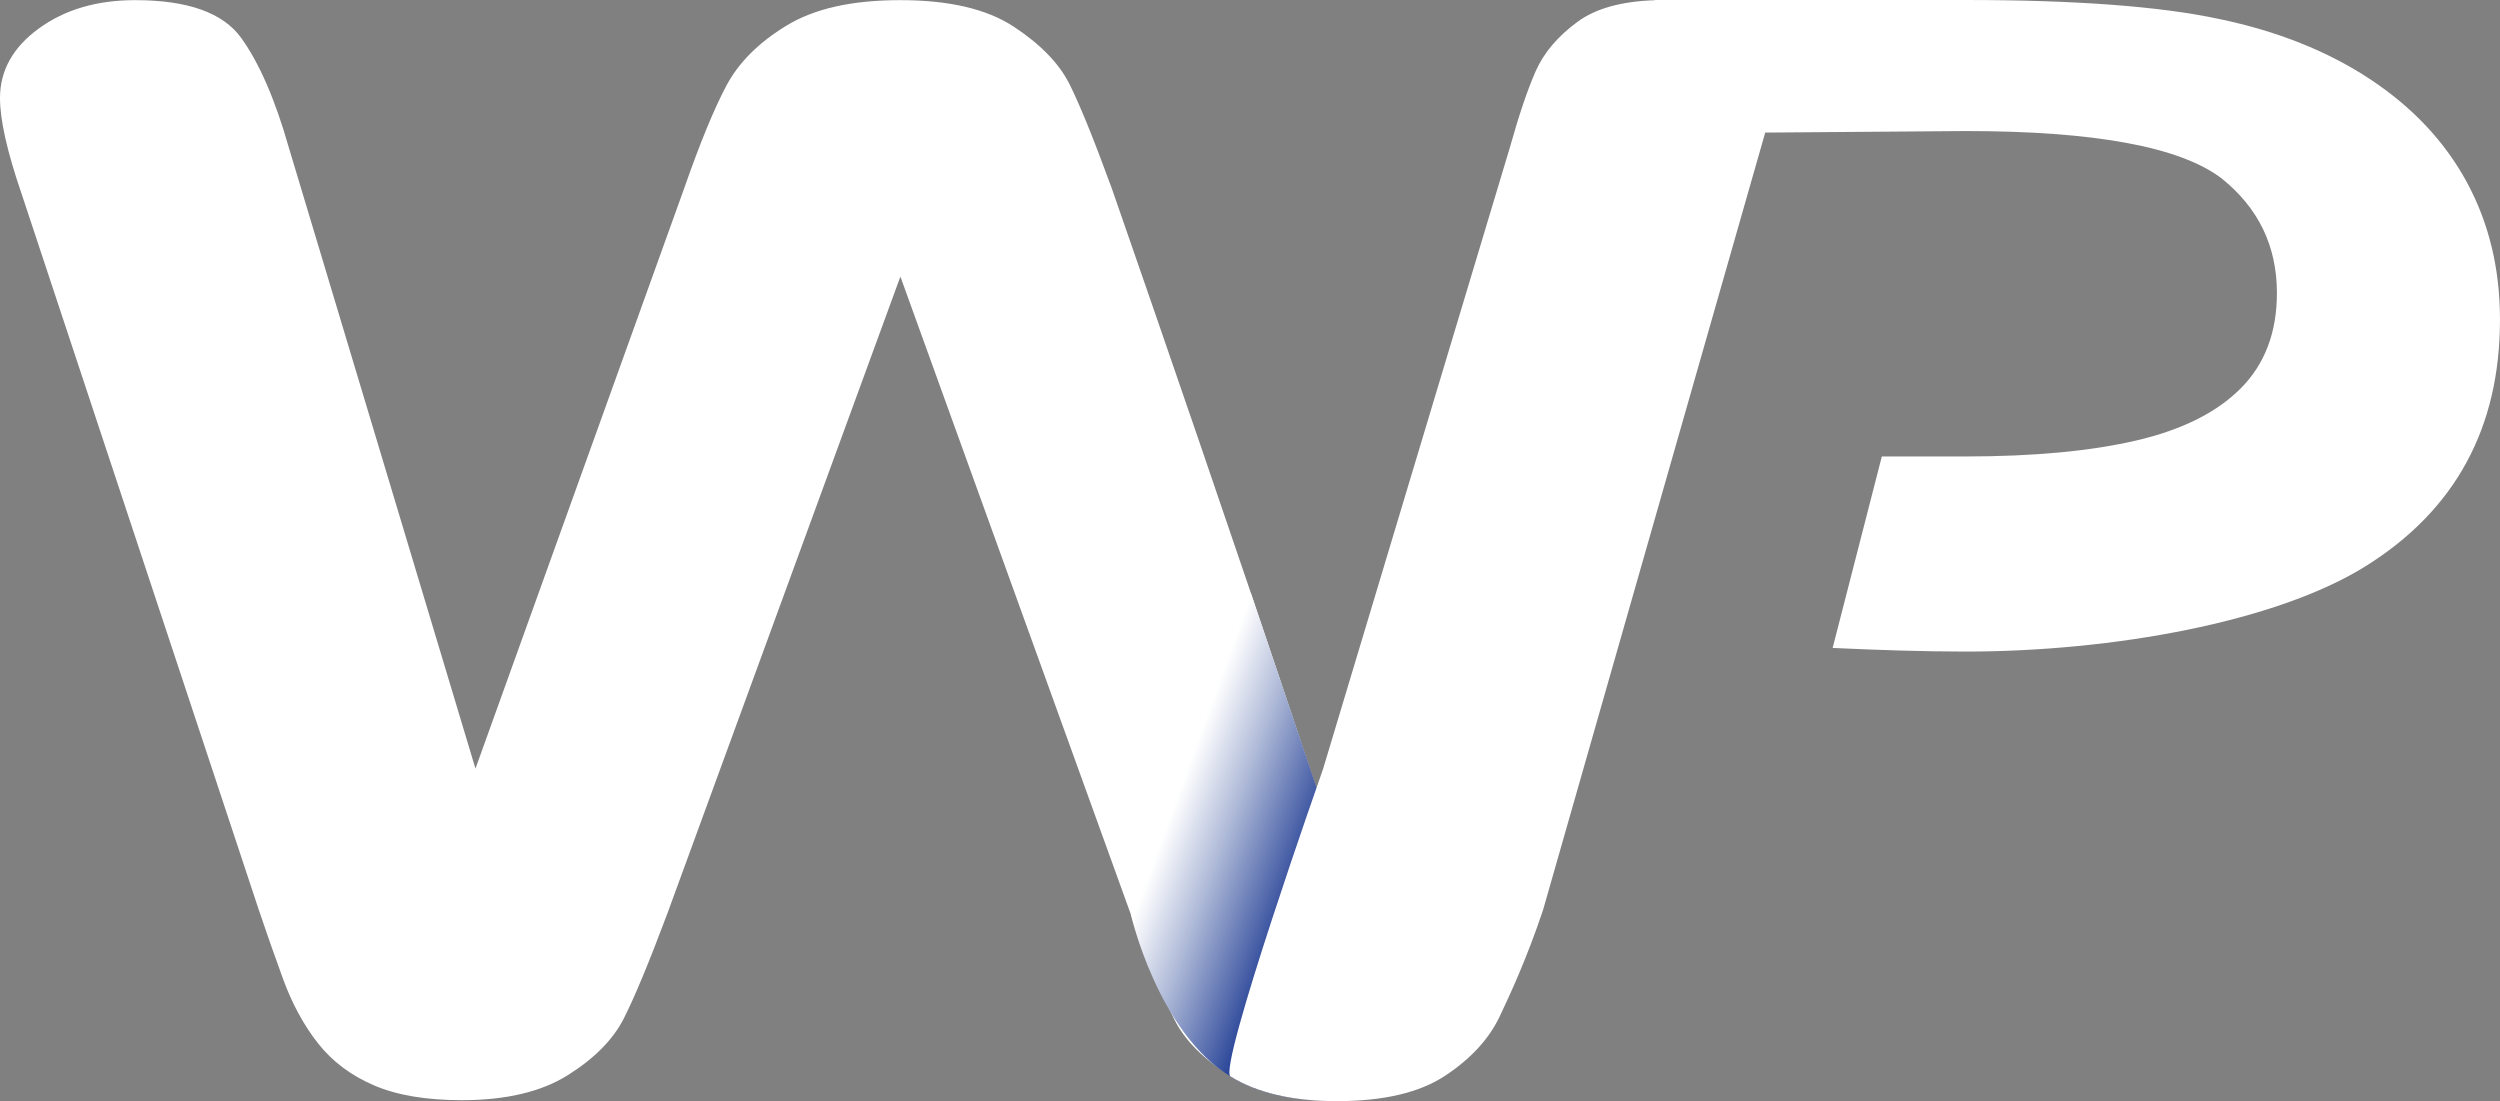
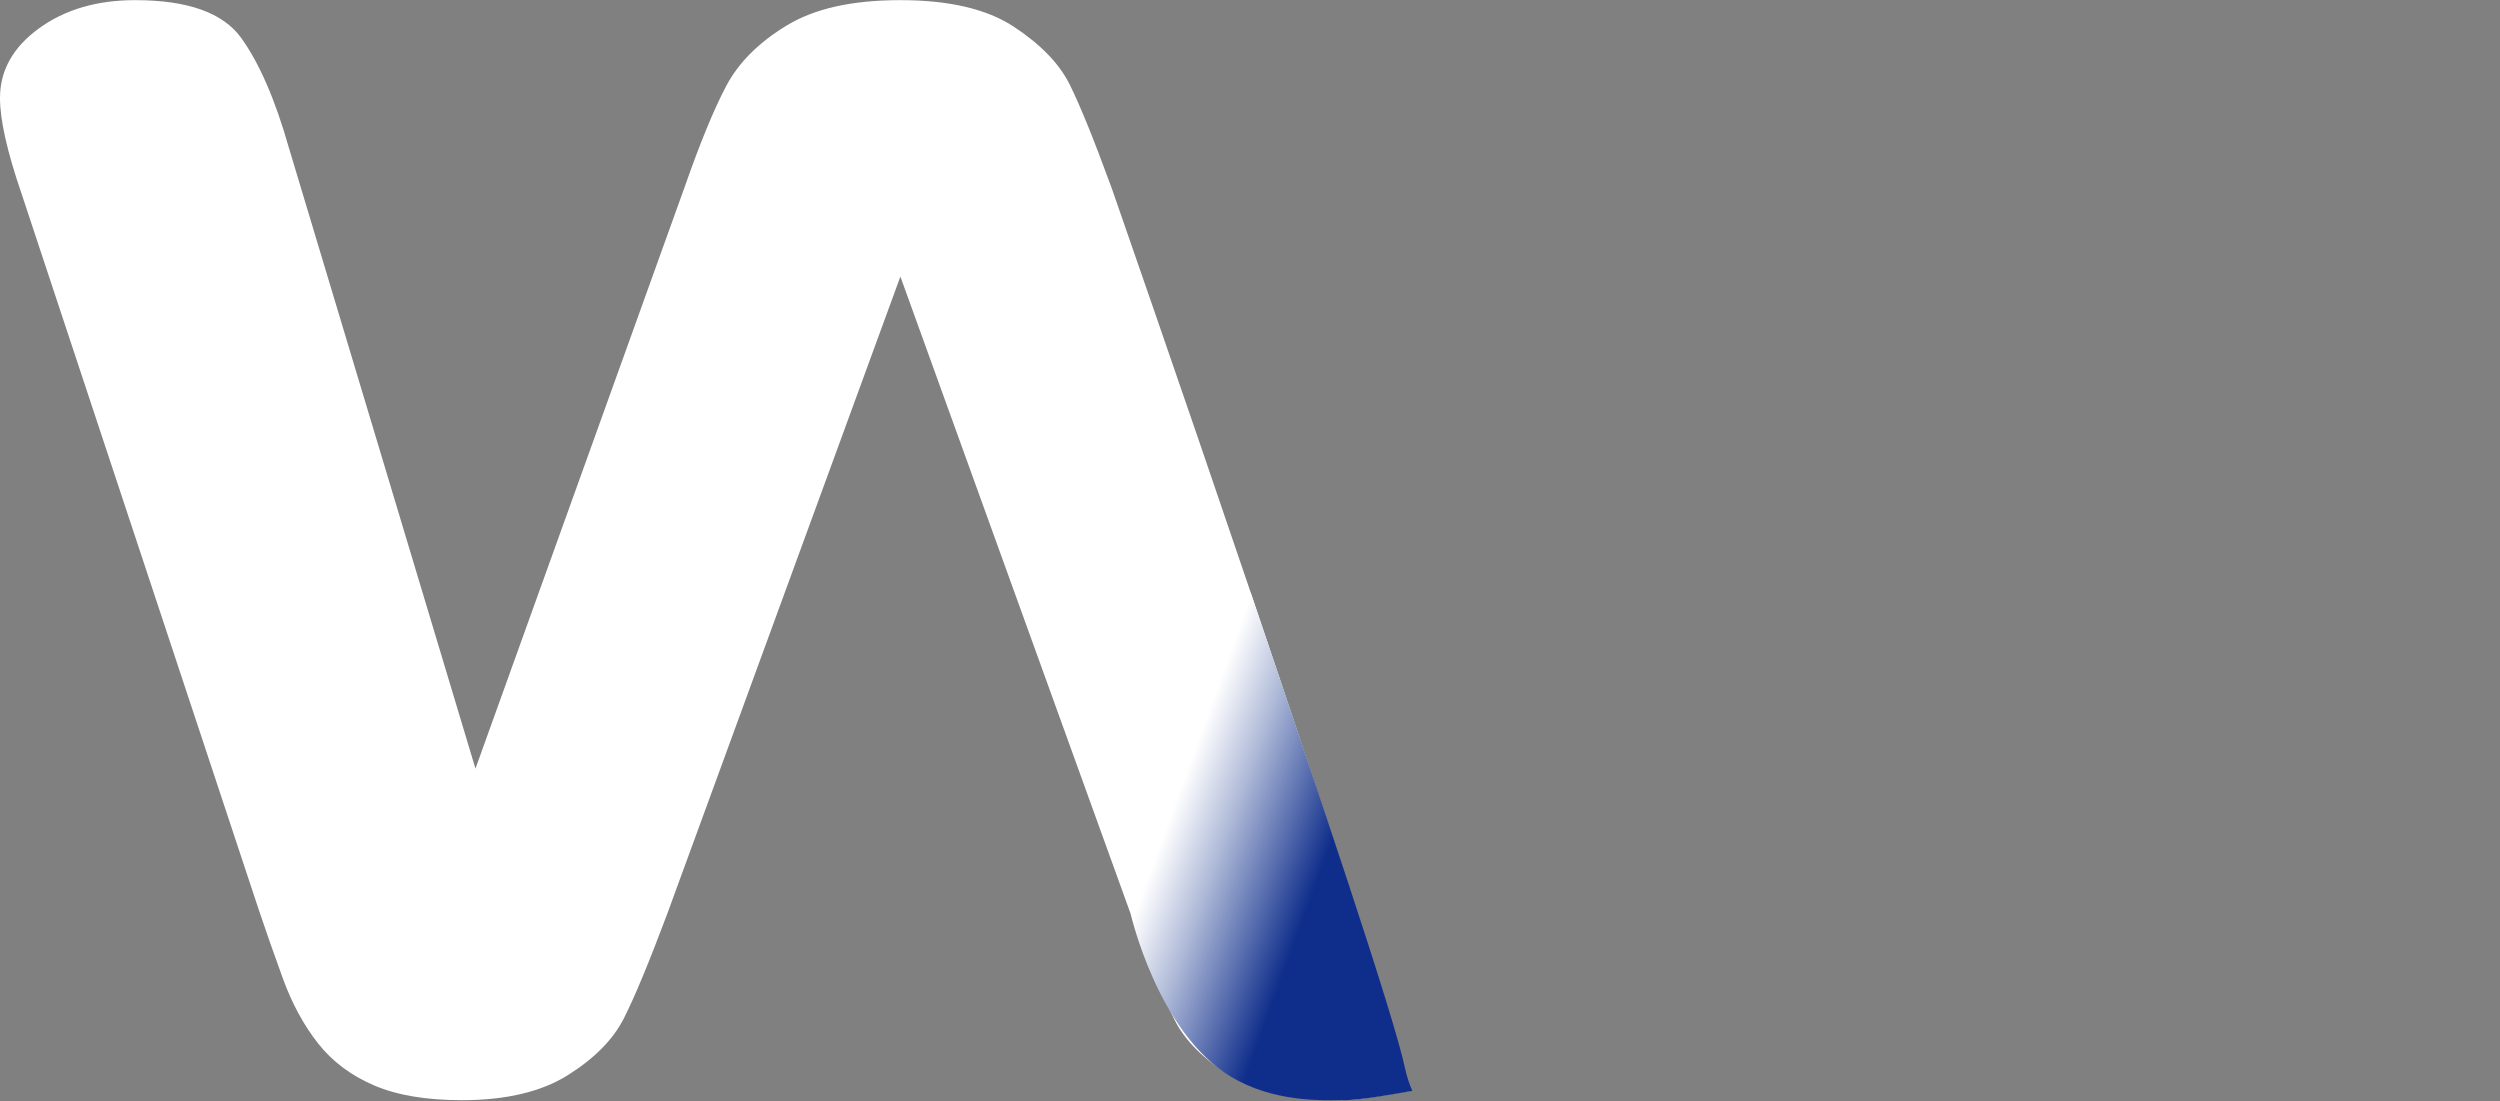
<svg xmlns="http://www.w3.org/2000/svg" id="b" viewBox="0 0 1216.14 535.67">
  <rect x="0" y="0" width="1216.14" height="535.67" fill="#808080" stroke="none" />
  <defs>
    <linearGradient id="d" x1="695.56" y1="440.13" x2="562.1" y2="391.56" gradientUnits="userSpaceOnUse">
      <stop offset=".39" stop-color="#0f2e8b" />
      <stop offset=".54" stop-color="#556bad" />
      <stop offset=".74" stop-color="#afbad8" />
      <stop offset=".88" stop-color="#e8ebf4" />
      <stop offset=".94" stop-color="#fff" />
    </linearGradient>
  </defs>
  <g id="c">
    <path d="m540.65,91.14c-8.51-23.3-15.3-40.01-20.34-50.12-5.05-10.11-14.12-19.47-27.2-28.07C480.02,4.36,461.66.07,438,.07s-41.78,4.12-55.34,12.35c-13.56,8.24-23.34,18-29.33,29.3-6,11.3-12.77,27.77-20.34,49.42l-101.7,282.75L140.48,71.72c-6.62-23.3-14.35-41.06-23.17-53.3C108.47,6.19,91.29.07,65.75.07,47.14.07,31.52,4.66,18.92,13.83,6.3,23.01,0,34.31,0,47.72c0,10.59,3.46,26,10.4,46.24l115.41,348.4c3.47,10.36,7.41,21.59,11.83,33.71,4.41,12.12,10.09,22.59,17.03,31.42,6.93,8.82,16,15.65,27.2,20.47,11.19,4.82,25.46,7.23,42.81,7.23,21.44,0,38.62-4.06,51.56-12.18,12.92-8.12,21.99-17.3,27.19-27.53,5.21-10.24,12.22-27.12,21.05-50.66l113.52-310.28,112.11,310.28c9.14,24.24,16.24,41.36,21.29,51.36,5.04,10,14.03,19.01,26.96,27,12.92,8,32.66,12,54.11,12,8.85,0,26.33-3.29,33.62-4.54-1.49-3.47-2.67-7.02-3.45-10.64-11.51-54.67-141.98-428.88-141.98-428.88Z" style="fill:#fff;" />
    <path d="m687.02,530.66c-1.49-3.47-2.67-7.02-3.45-10.64-5.56-26.4-42.25-134.54-75.2-231.86l-58.26,156.68s13.09,57.47,48.49,78.82c20.99,12.66,44.34,11.55,54.8,11.55,8.85,0,26.33-3.29,33.62-4.54Z" style="fill:url(#d);" />
-     <path d="m1200.05,88.69c-10.74-19.79-26.44-36.51-47.11-50.17-20.68-13.66-45.22-23.44-73.63-29.33-28.72-6.12-69.76-9.19-123.1-9.19h-151.25l-.03.11c-16.15.53-28.69,4-37.53,10.49-9.63,7.07-16.41,15.08-20.36,24.03-3.95,8.96-8.13,21.32-12.55,37.1l-90.91,302.46s-51.36,145.52-44.98,149.46c12.94,8,30.14,12.01,51.61,12.01,22.73,0,40.32-4.12,52.79-12.37,12.47-8.24,21.31-17.85,26.51-28.8,5.21-10.96,13.2-28.21,21.1-51.77l108.1-378.25h3.69l93.7-.72c62.81,0,104.32,7.66,124.53,22.97,17.99,14.37,26.99,32.98,26.99,55.83,0,19.08-5.84,34.51-17.52,46.29-11.68,11.78-28.64,20.26-50.9,25.44-22.25,5.18-49.95,7.77-83.1,7.77h-40.67l-23.93,93.14c21.93,1.04,44.47,1.77,64.69,1.77,71.33,0,151.04-14.33,194.6-41.54,43.56-27.2,65.34-67.19,65.34-119.96,0-24.73-5.37-46.99-16.1-66.78Z" style="fill:#fff;" />
  </g>
</svg>